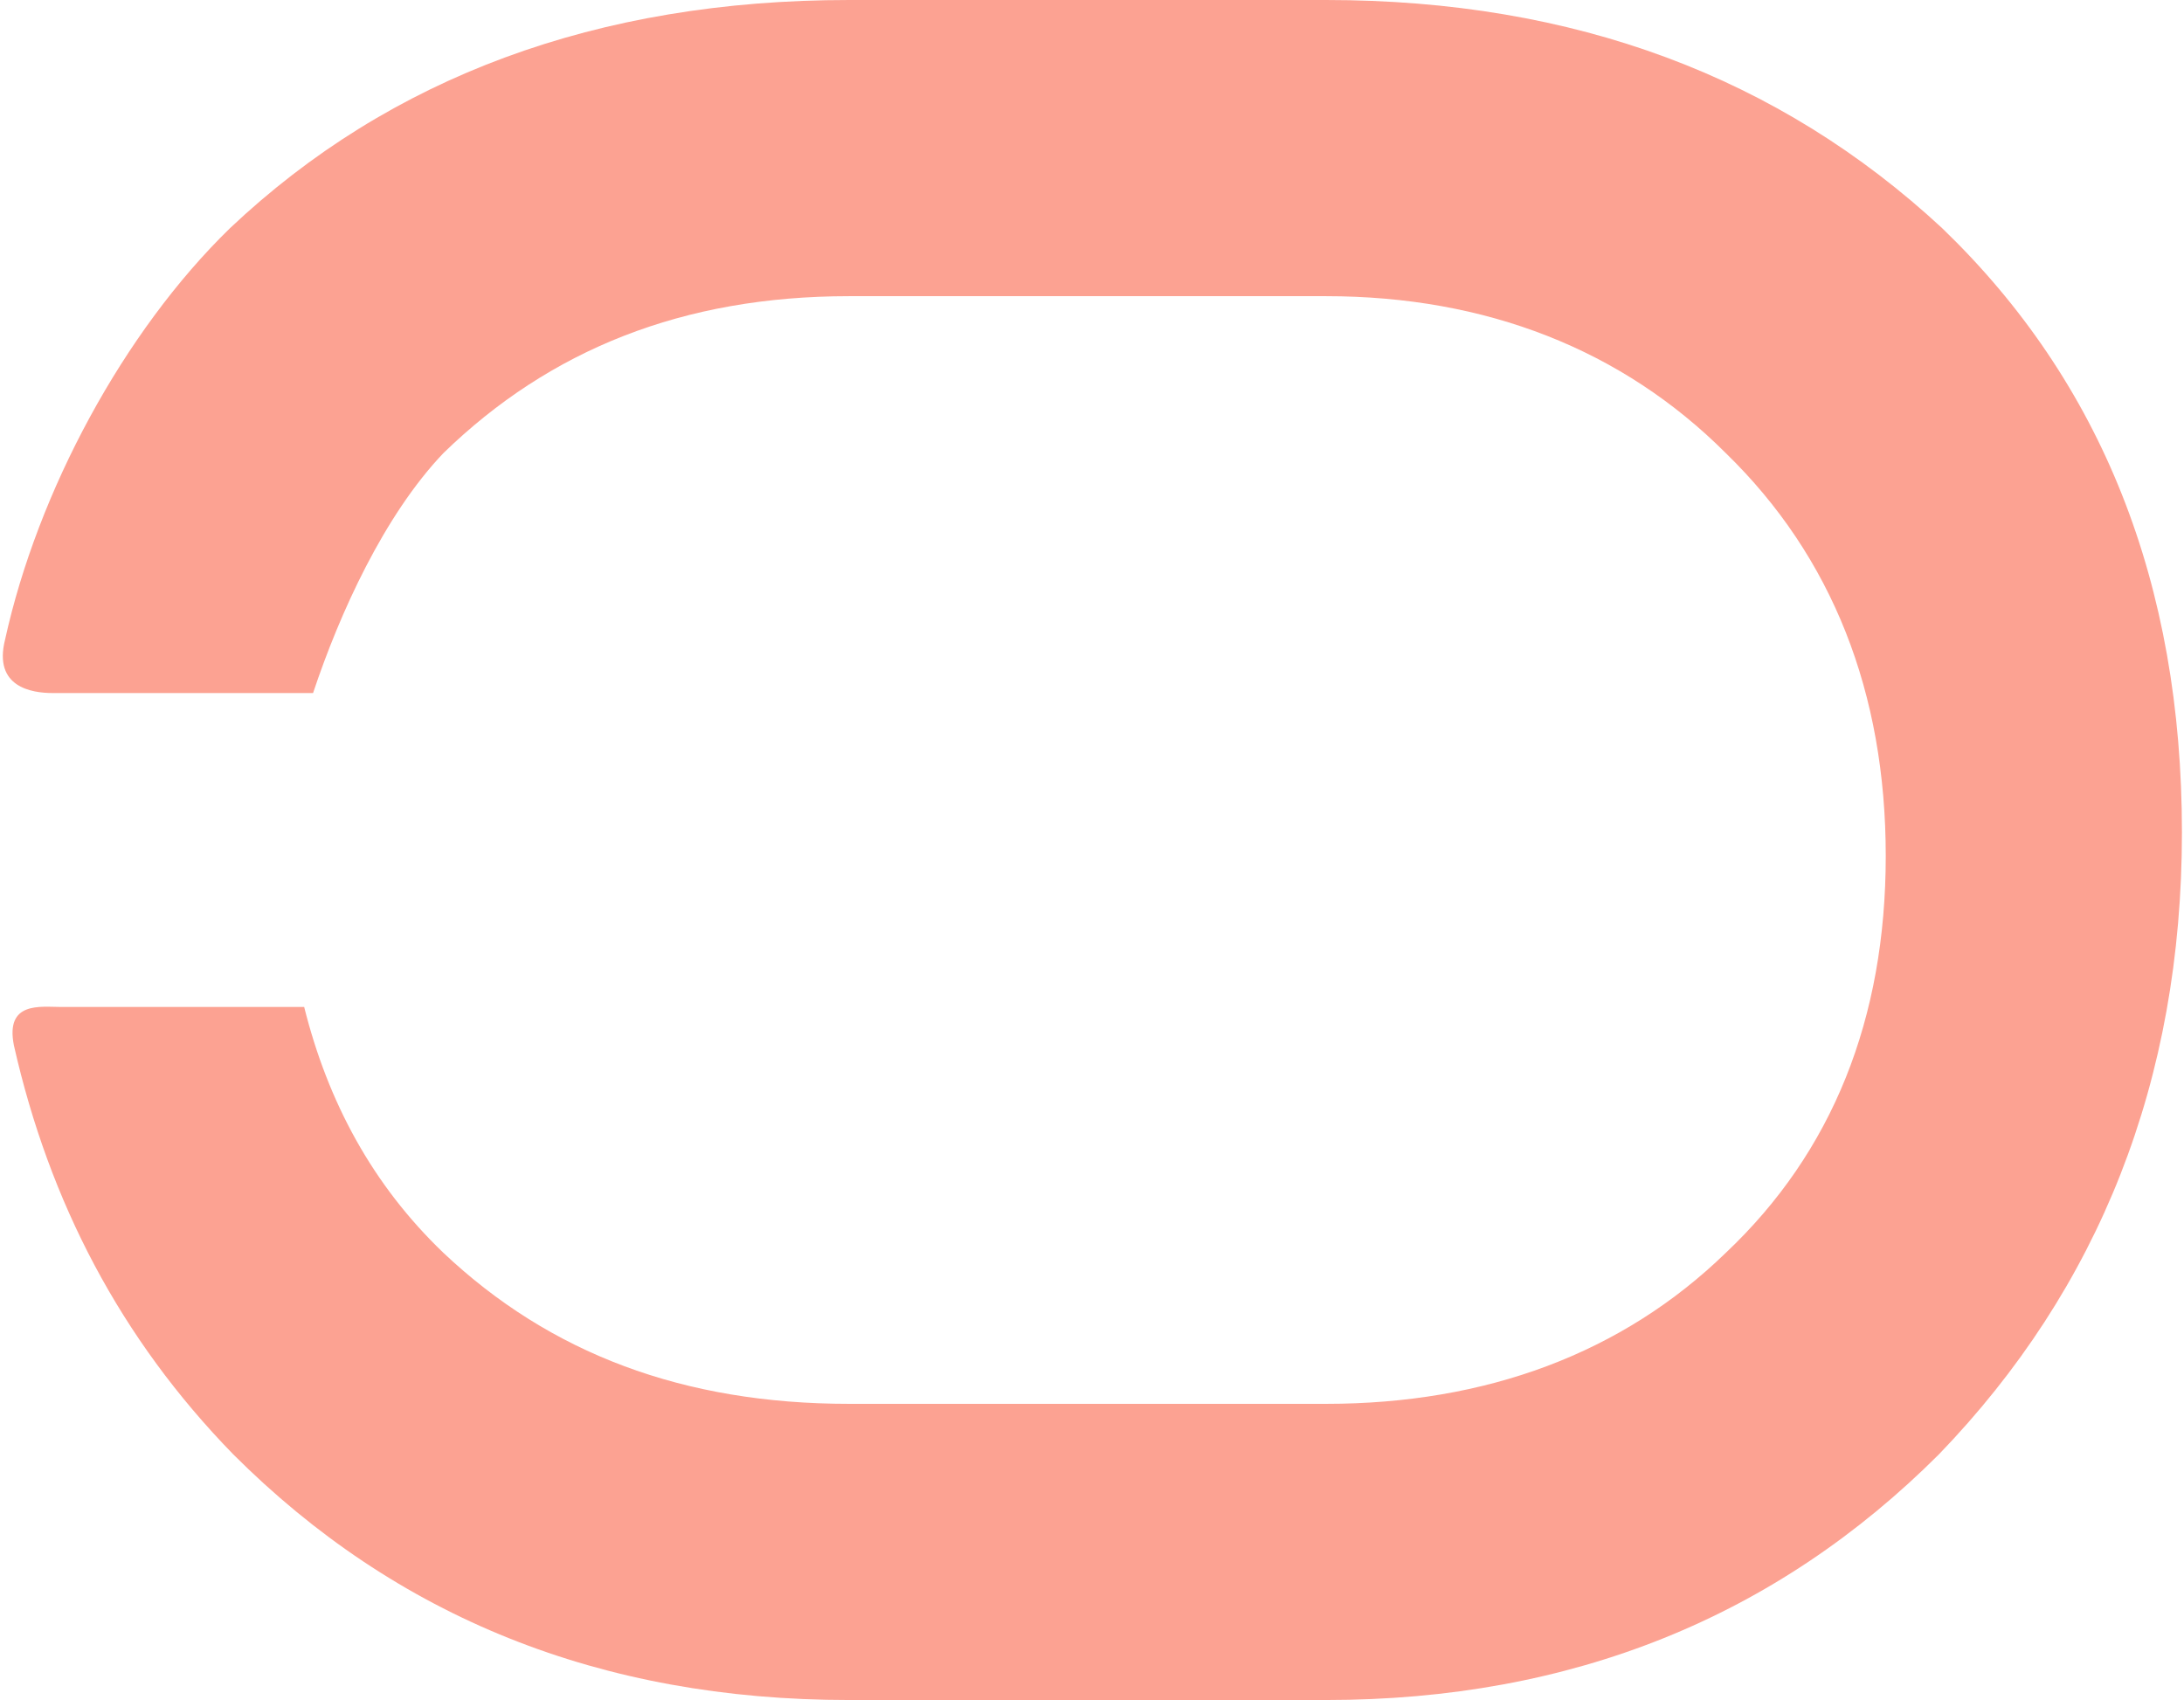
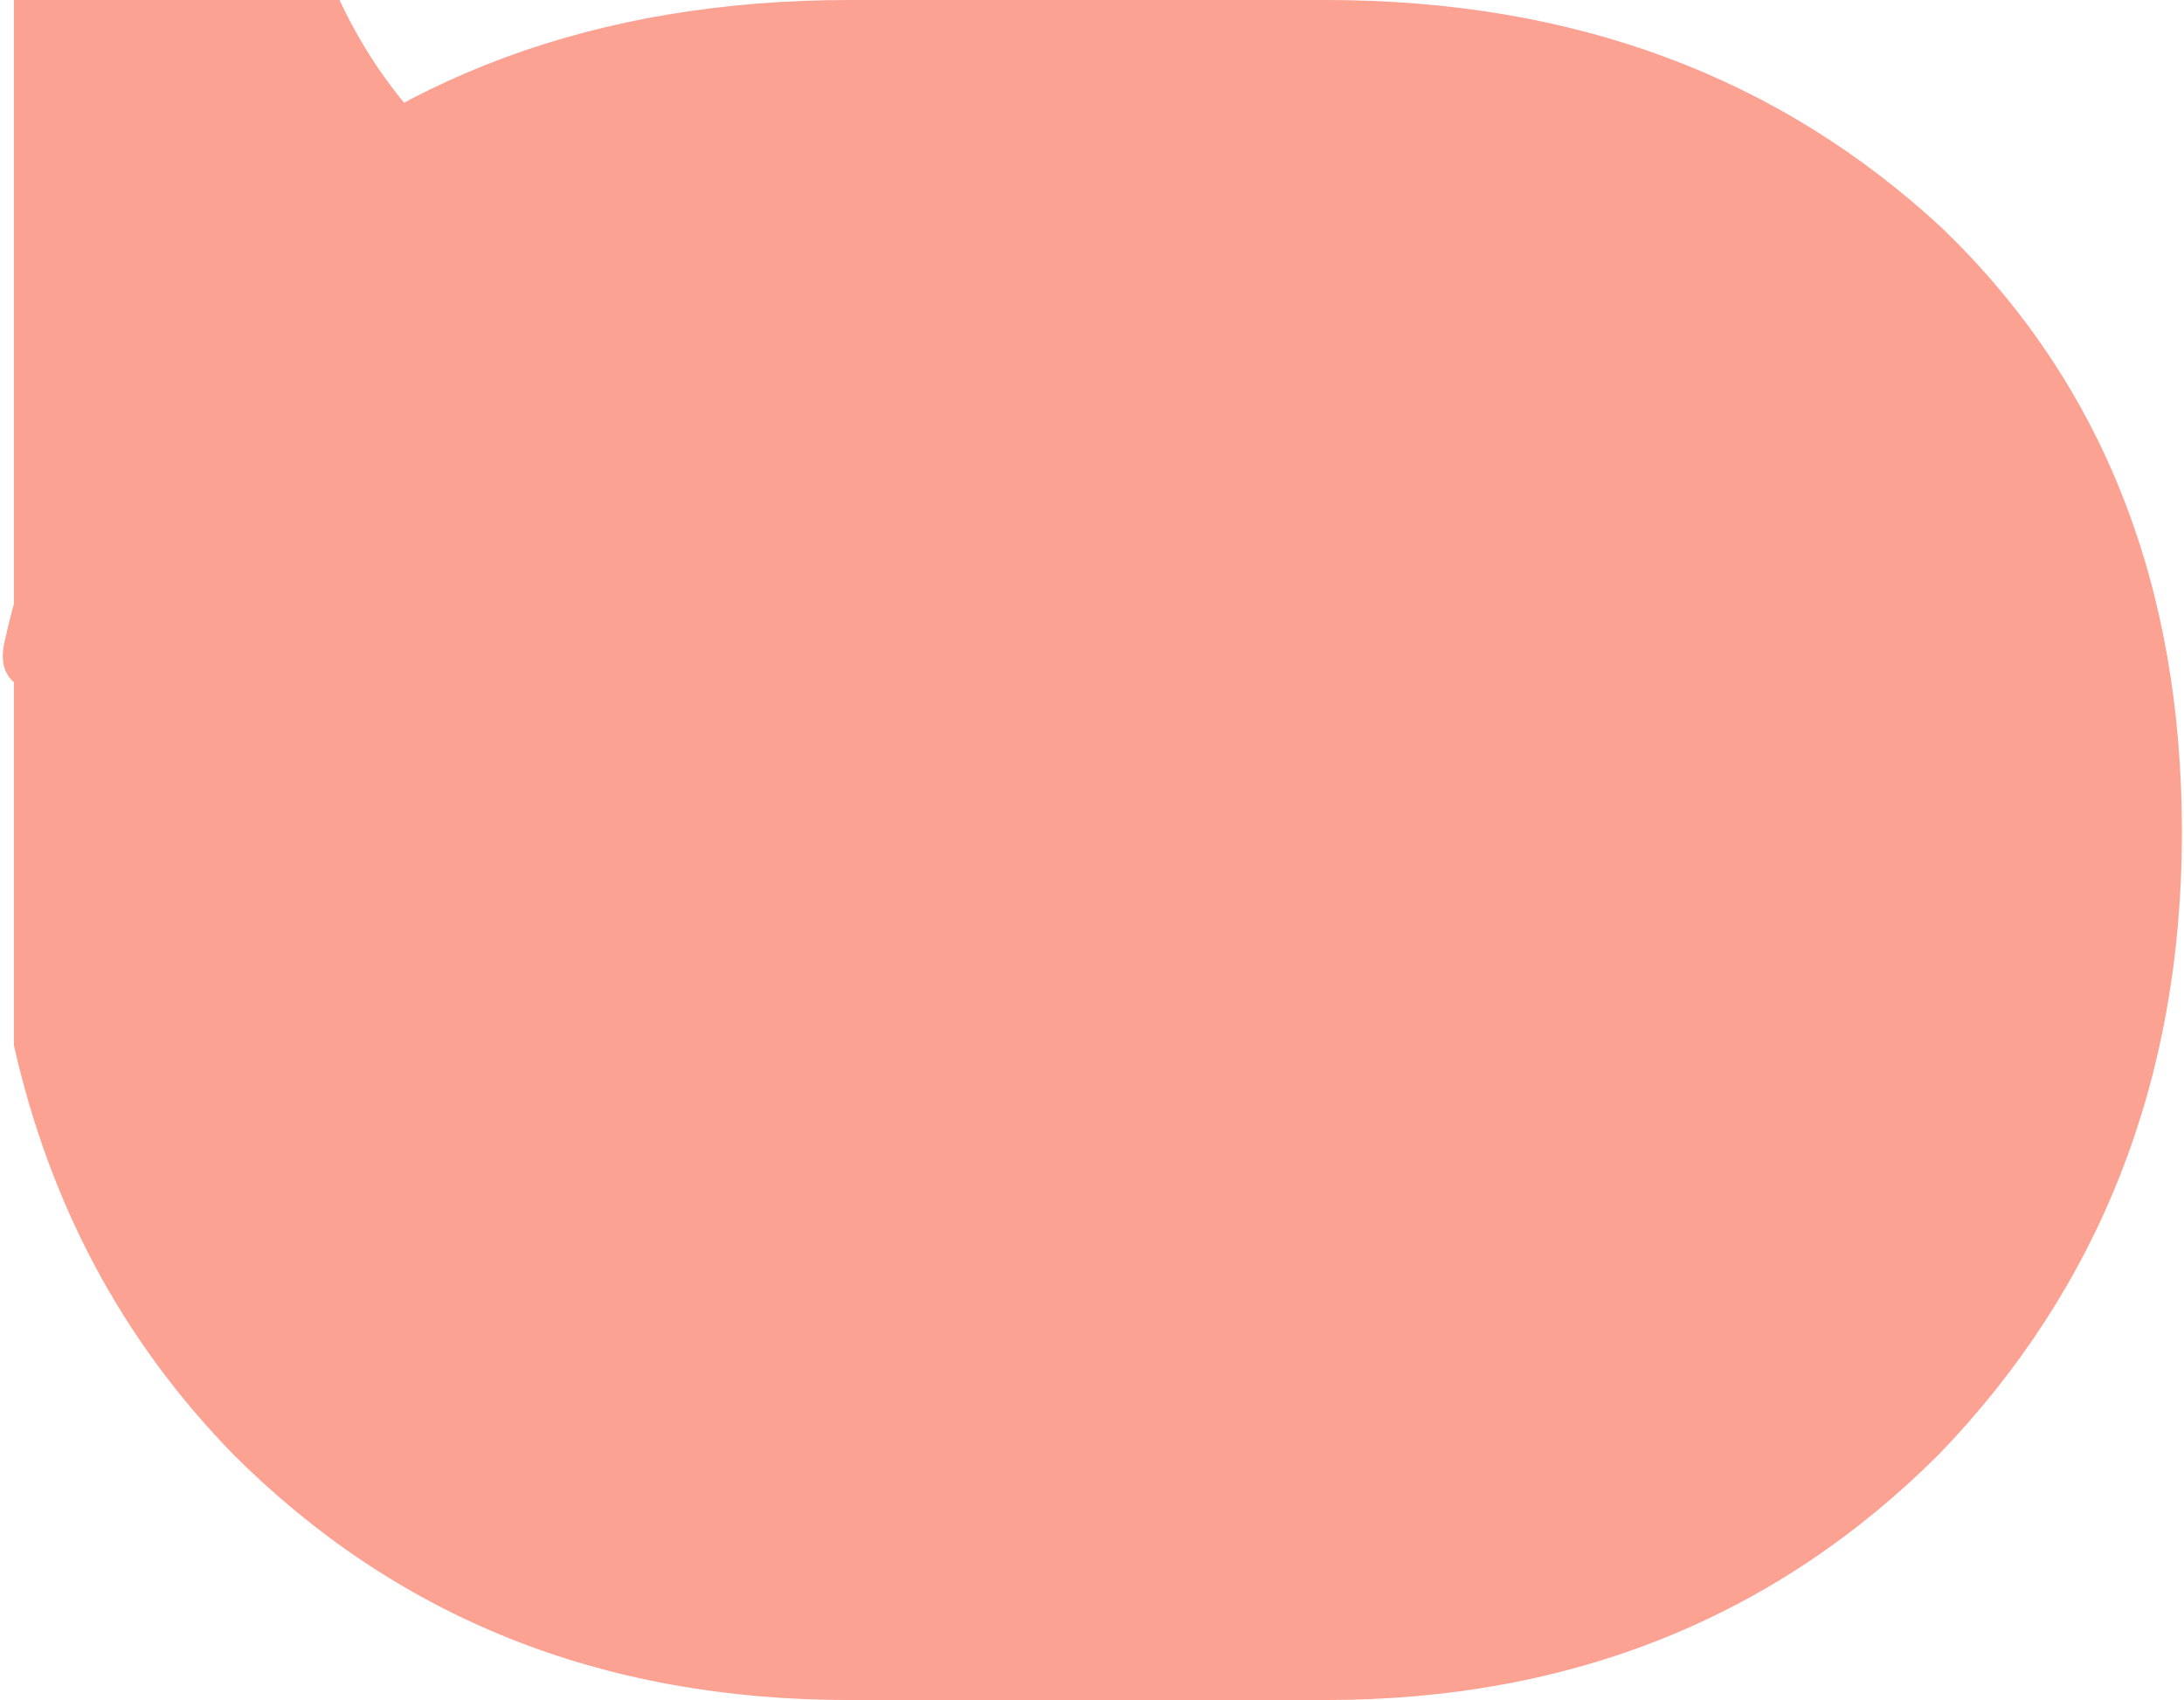
<svg xmlns="http://www.w3.org/2000/svg" xml:space="preserve" width="176px" height="137px" version="1.1" style="shape-rendering:geometricPrecision; text-rendering:geometricPrecision; image-rendering:optimizeQuality; fill-rule:evenodd; clip-rule:evenodd" viewBox="0 0 7.36 5.74">
  <defs>
    <style type="text/css">
   
    .fil0 {fill:#FCA292;fill-rule:nonzero}
   
  </style>
  </defs>
  <g id="Camada_x0020_1">
-     <path class="fil0" d="M0.04 3.53c0.12,0.53 0.36,0.99 0.74,1.38 0.55,0.55 1.24,0.83 2.08,0.83l1.61 0c0.83,0 1.52,-0.28 2.07,-0.83 0.54,-0.56 0.82,-1.26 0.82,-2.1 0,-0.84 -0.27,-1.52 -0.81,-2.04 -0.55,-0.51 -1.24,-0.77 -2.08,-0.77l-1.61 0c-0.85,0 -1.55,0.26 -2.09,0.77 -0.36,0.35 -0.65,0.89 -0.76,1.39 -0.04,0.16 0.09,0.18 0.16,0.18l0.88 0c0.09,-0.27 0.24,-0.6 0.44,-0.81 0.36,-0.35 0.81,-0.53 1.37,-0.53l1.61 0c0.54,0 1,0.18 1.35,0.53 0.36,0.35 0.54,0.81 0.54,1.36 0,0.55 -0.18,1 -0.54,1.34 -0.35,0.34 -0.81,0.51 -1.35,0.51l-1.61 0c-0.56,0 -1.01,-0.17 -1.37,-0.51 -0.24,-0.23 -0.39,-0.51 -0.47,-0.83l-0.82 0c-0.07,0 -0.19,-0.02 -0.16,0.13z" />
+     <path class="fil0" d="M0.04 3.53c0.12,0.53 0.36,0.99 0.74,1.38 0.55,0.55 1.24,0.83 2.08,0.83l1.61 0c0.83,0 1.52,-0.28 2.07,-0.83 0.54,-0.56 0.82,-1.26 0.82,-2.1 0,-0.84 -0.27,-1.52 -0.81,-2.04 -0.55,-0.51 -1.24,-0.77 -2.08,-0.77l-1.61 0c-0.85,0 -1.55,0.26 -2.09,0.77 -0.36,0.35 -0.65,0.89 -0.76,1.39 -0.04,0.16 0.09,0.18 0.16,0.18l0.88 0c0.09,-0.27 0.24,-0.6 0.44,-0.81 0.36,-0.35 0.81,-0.53 1.37,-0.53l1.61 0l-1.61 0c-0.56,0 -1.01,-0.17 -1.37,-0.51 -0.24,-0.23 -0.39,-0.51 -0.47,-0.83l-0.82 0c-0.07,0 -0.19,-0.02 -0.16,0.13z" />
  </g>
</svg>